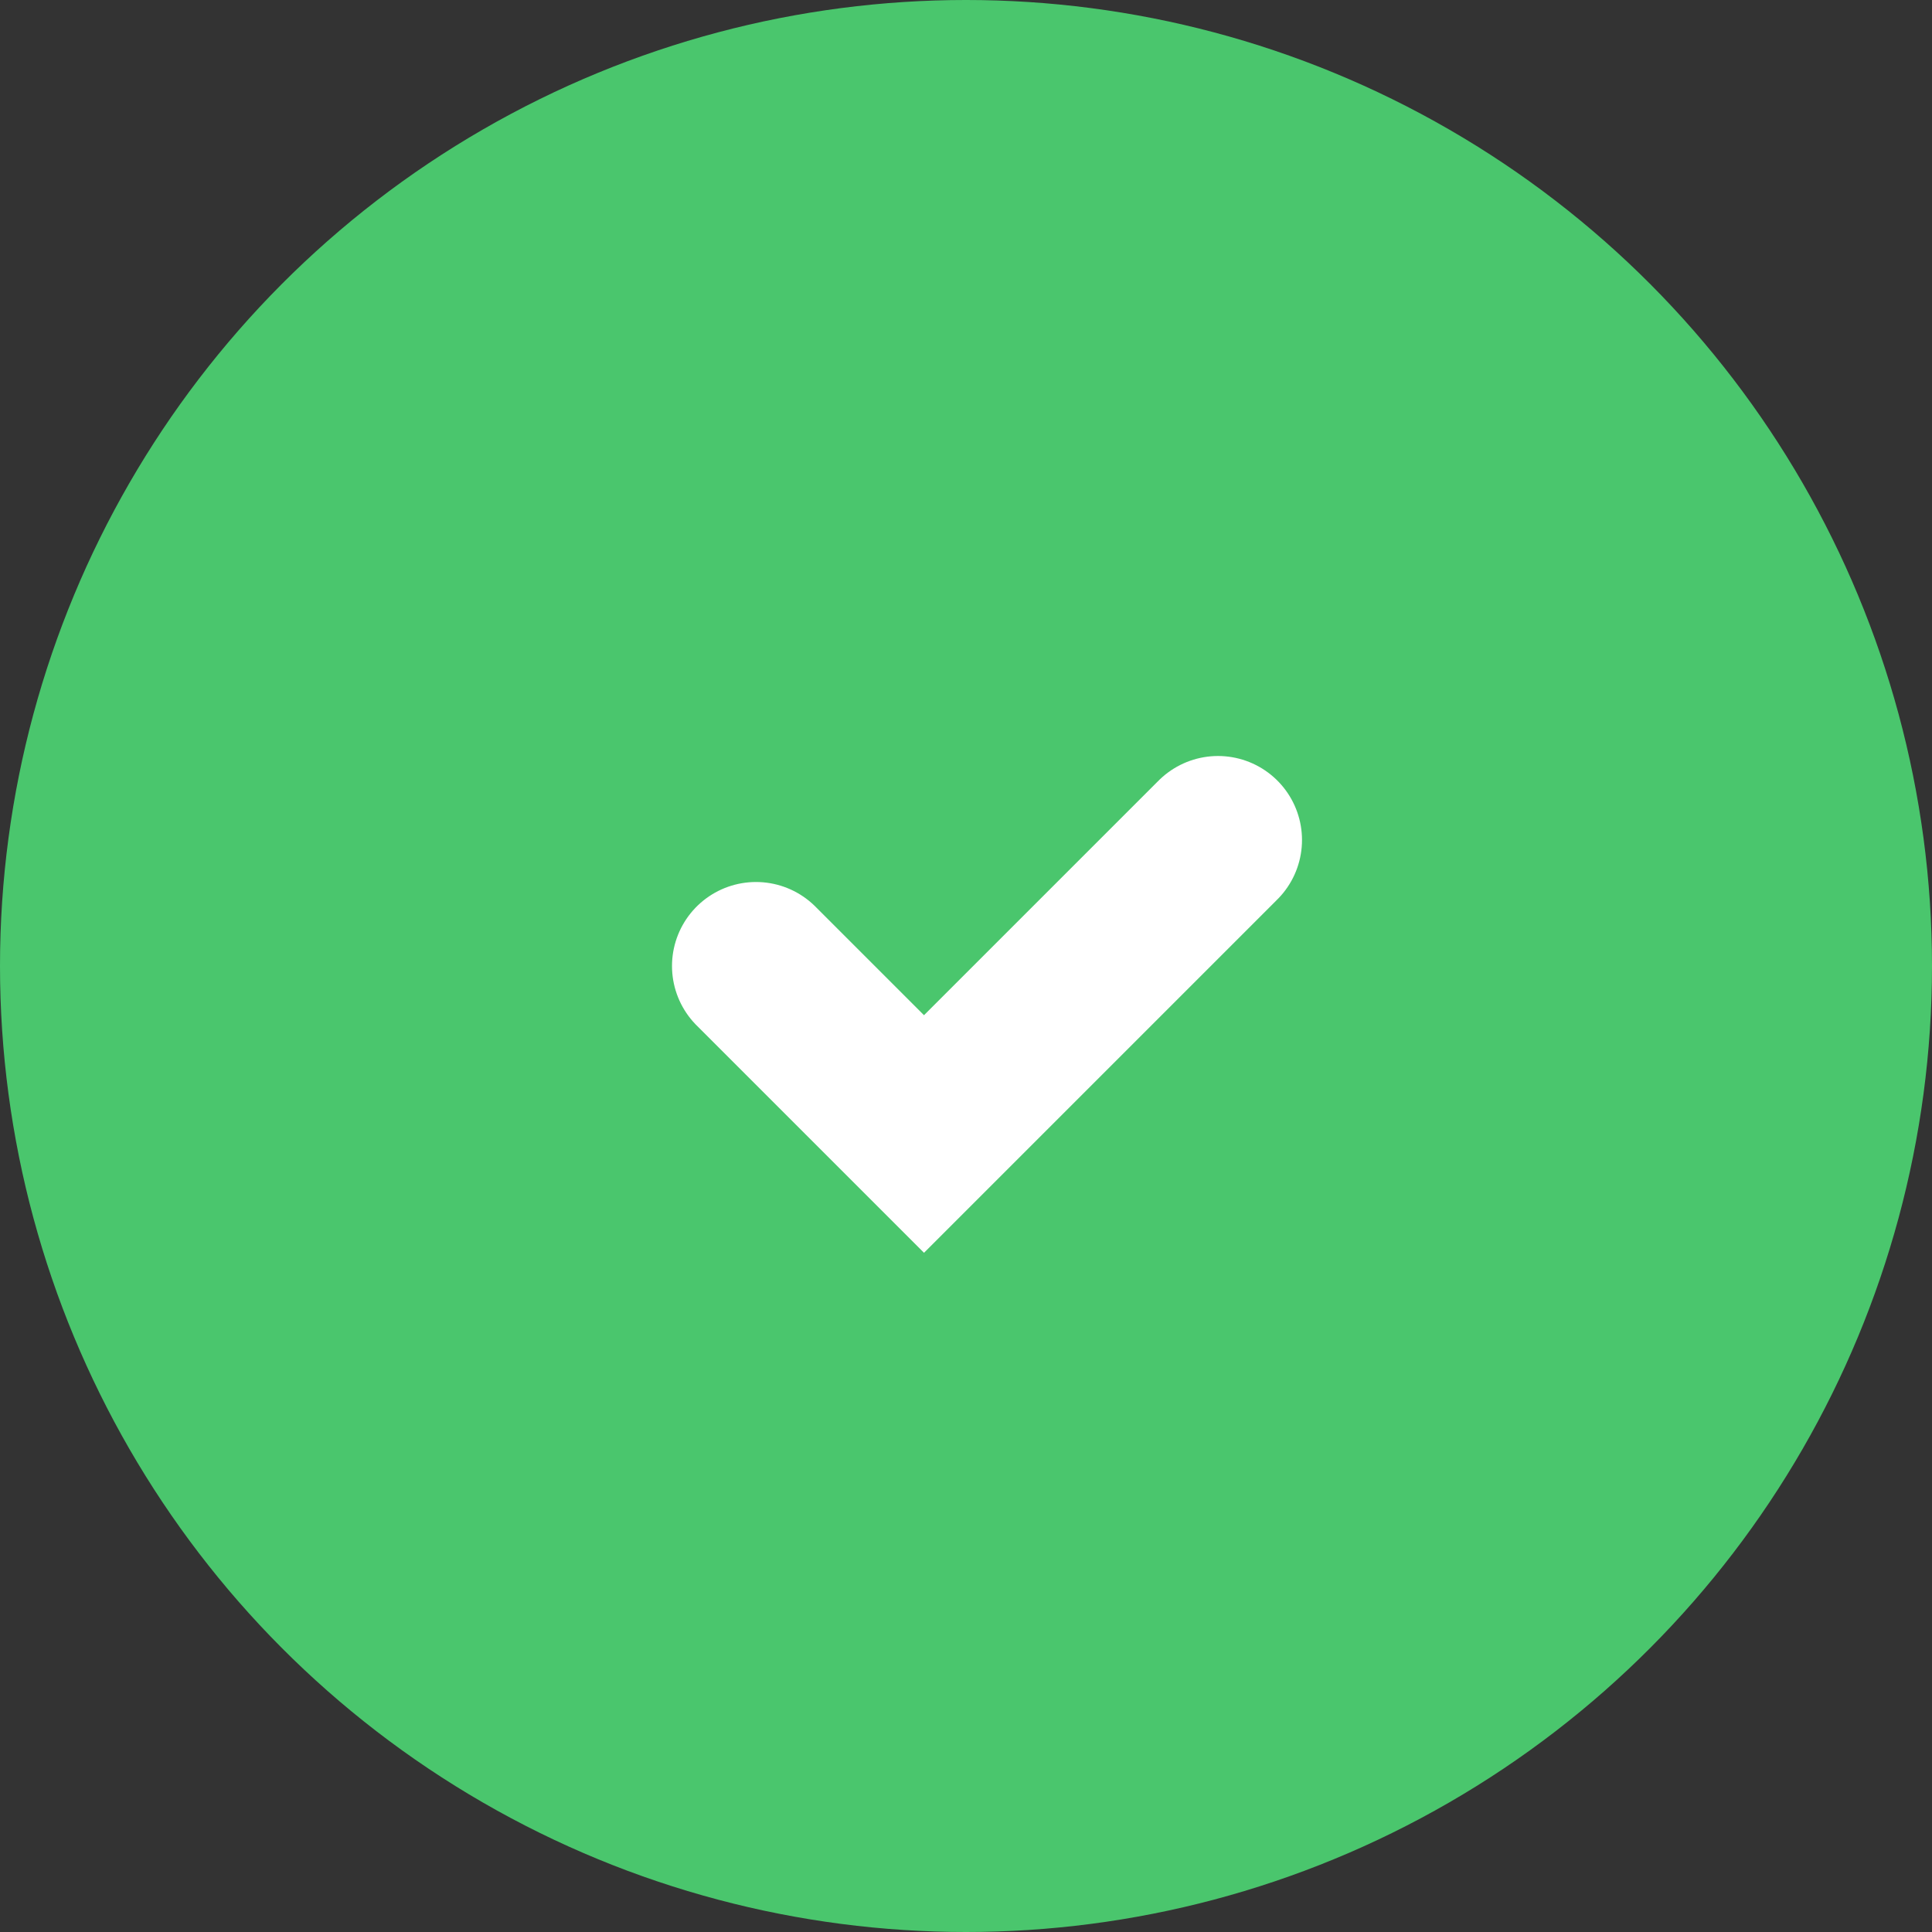
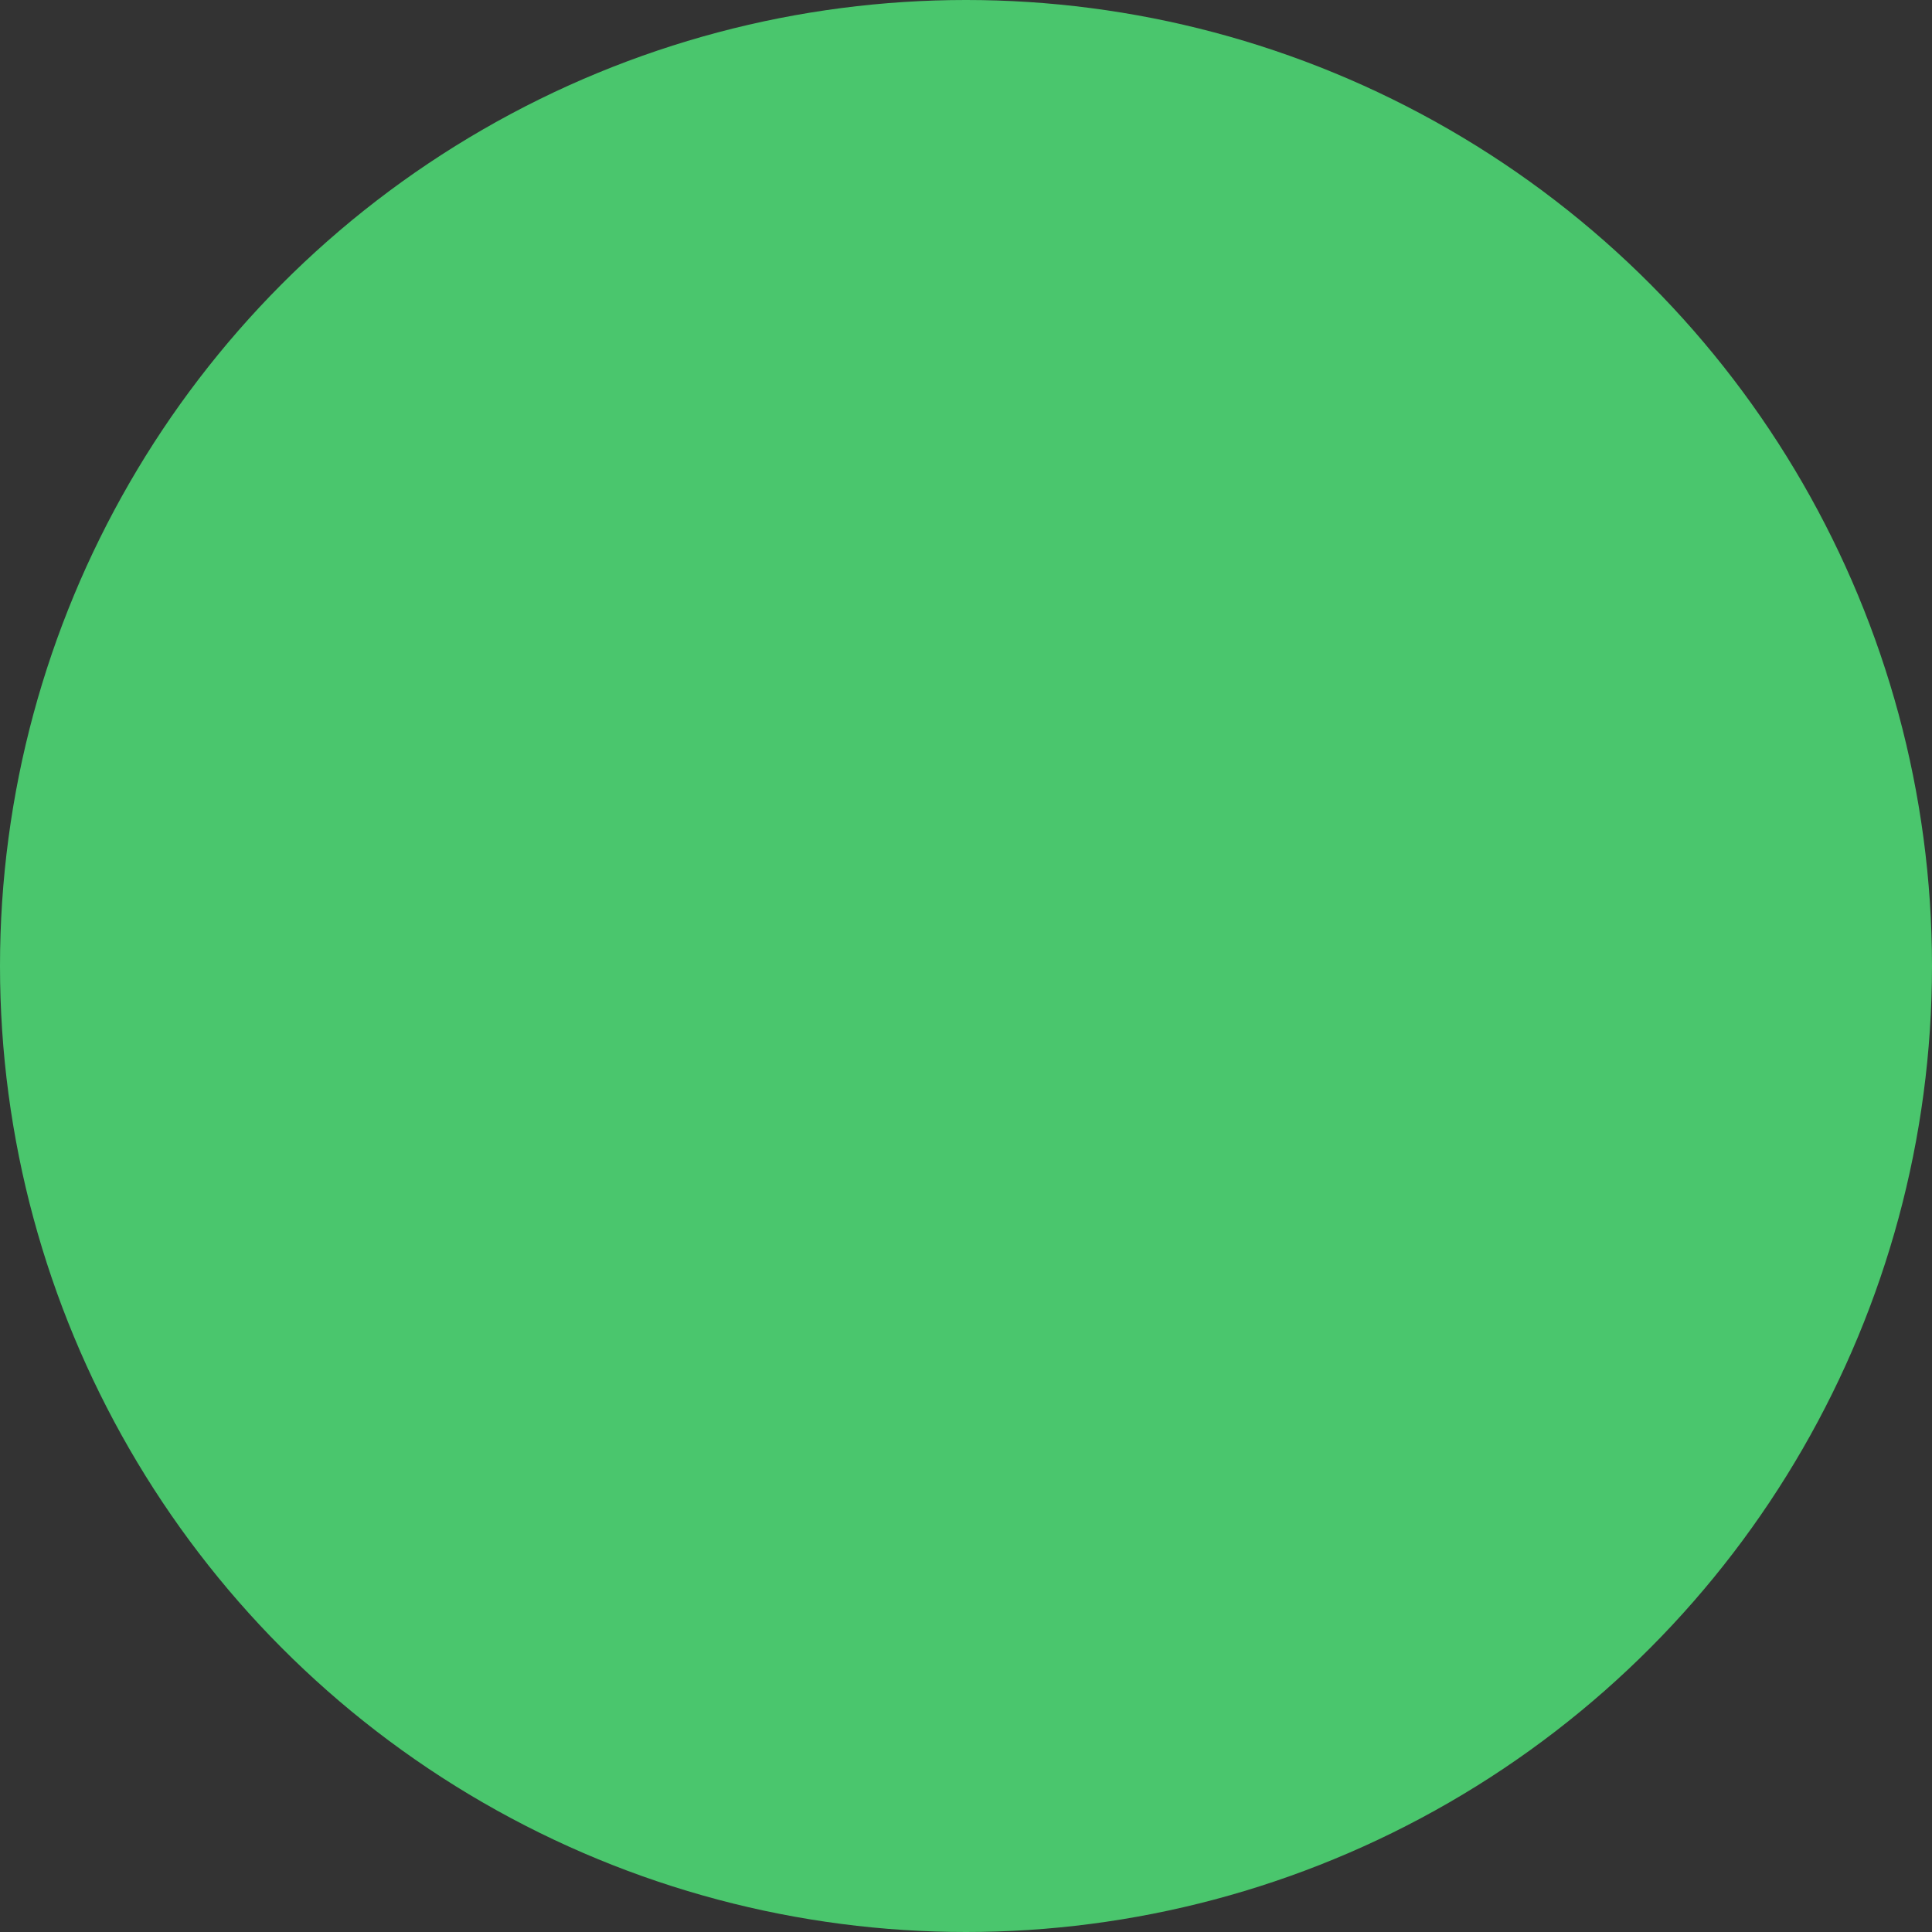
<svg xmlns="http://www.w3.org/2000/svg" width="23" height="23" viewBox="0 0 23 23" fill="none">
  <rect x="0" y="0" width="23" height="23" fill="#333333" stroke="none" />
  <circle cx="11.5" cy="11.5" r="11.5" fill="#4ac66d" />
-   <path d="M9 11.5L11 13.5L14.5 10" stroke="white" stroke-width="2" stroke-linecap="round" />
</svg>